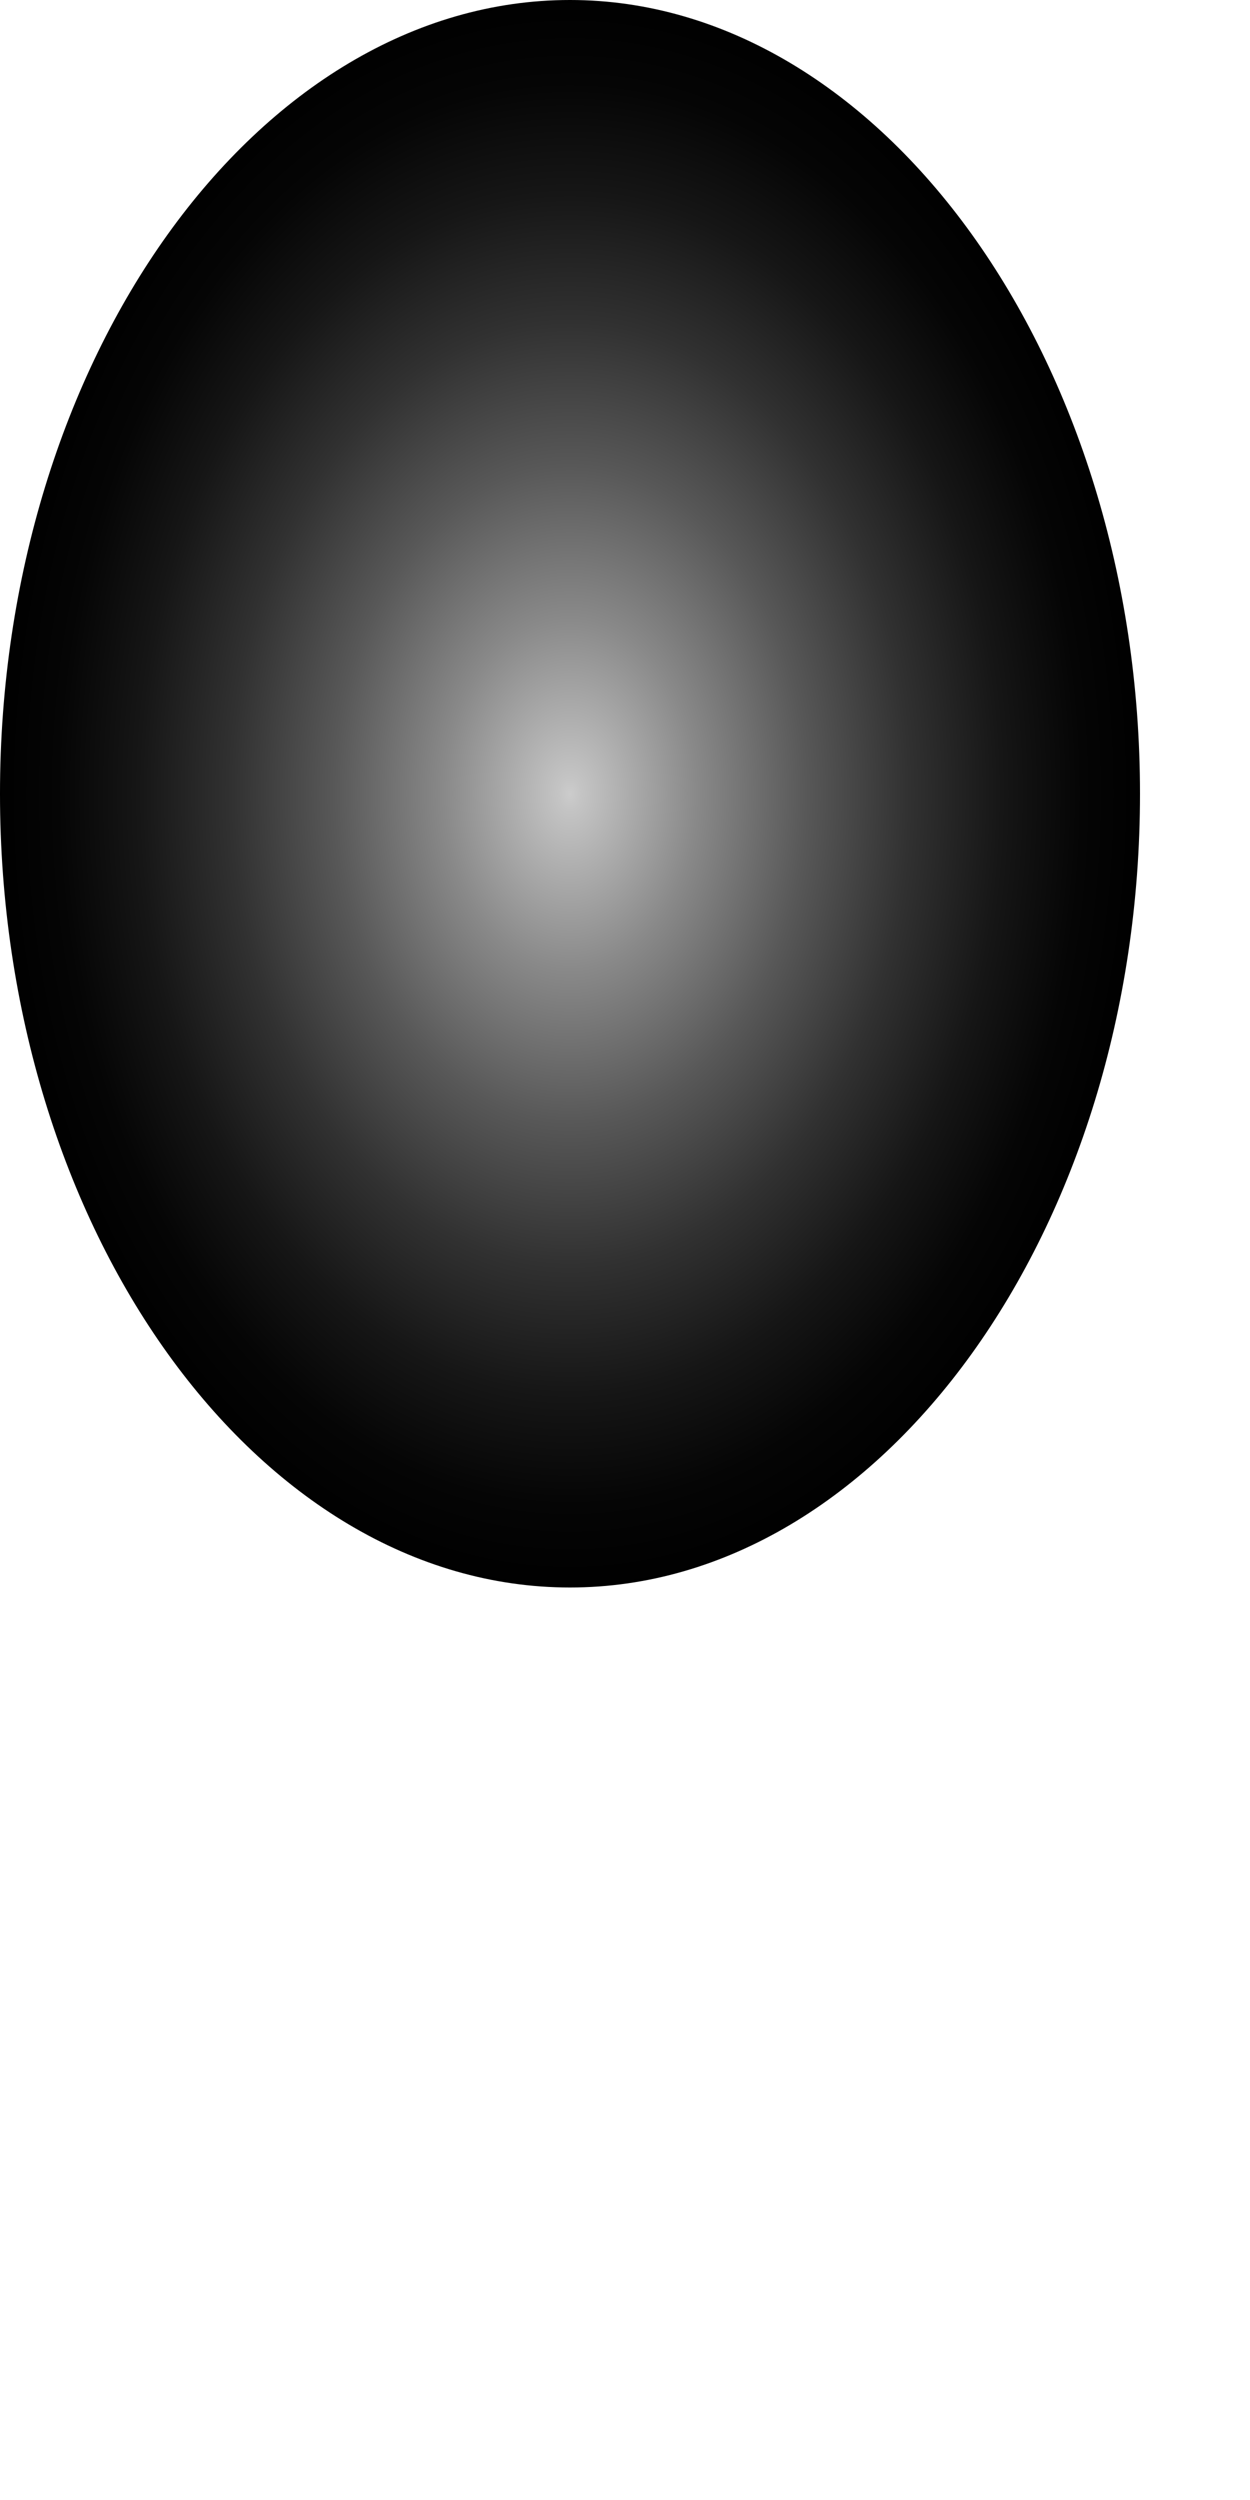
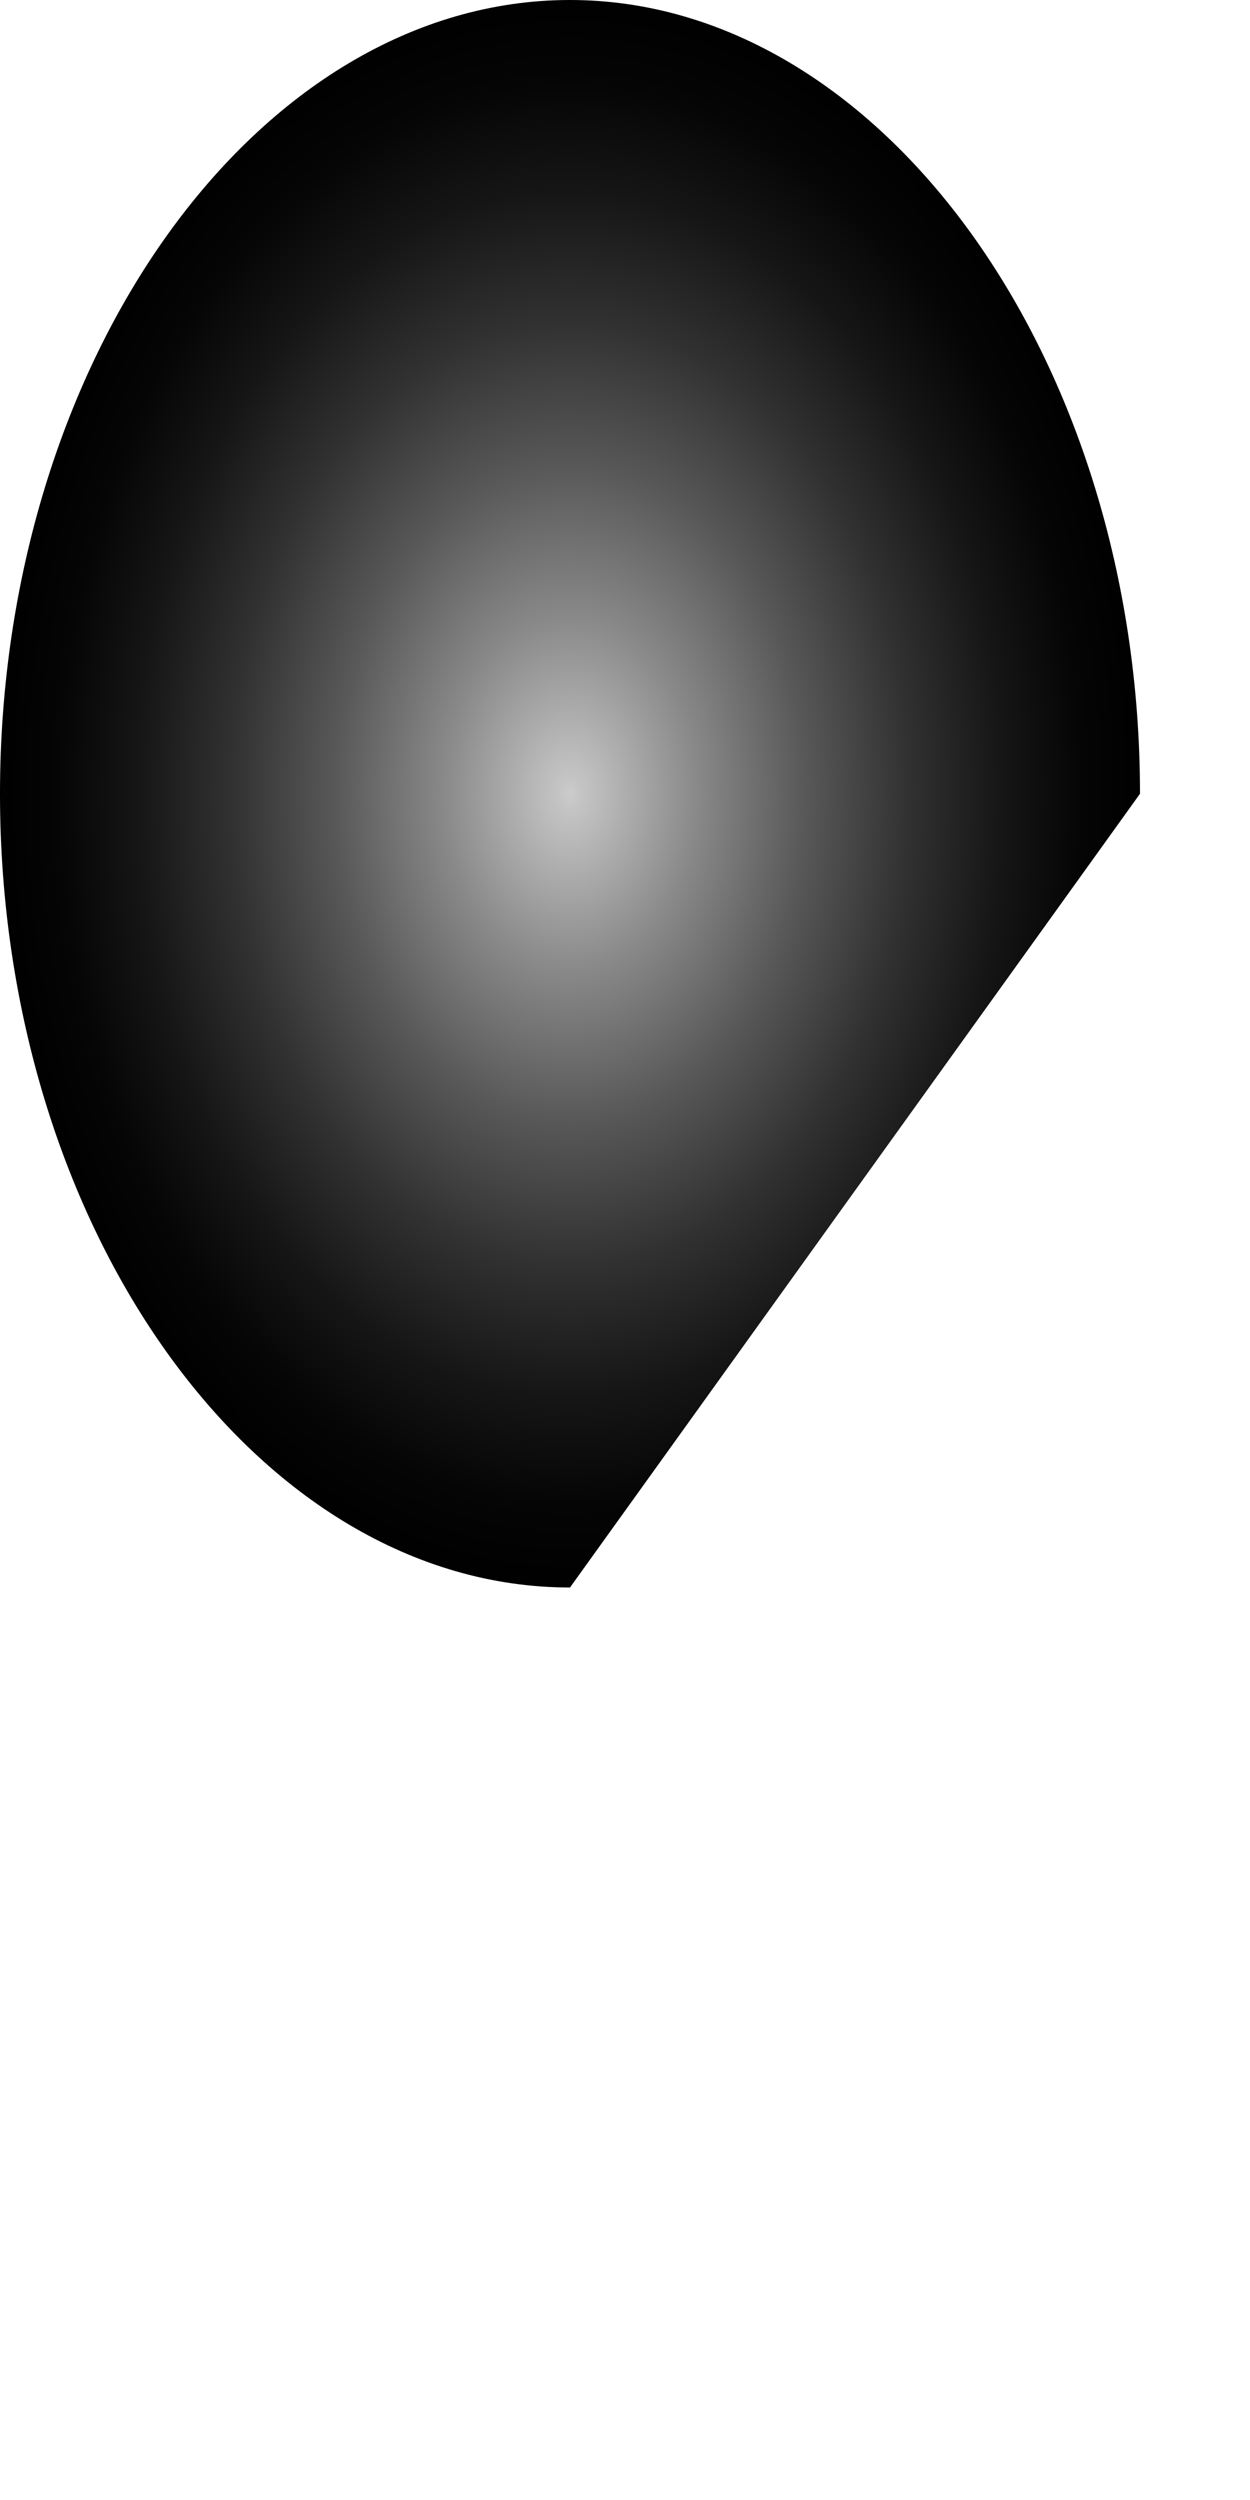
<svg xmlns="http://www.w3.org/2000/svg" fill="none" height="100%" overflow="visible" preserveAspectRatio="none" style="display: block;" viewBox="0 0 1 2" width="100%">
-   <path d="M0.912 0.635C0.912 0.288 0.705 0 0.456 0C0.206 0 0 0.288 0 0.635C0 0.983 0.206 1.27 0.456 1.27C0.705 1.27 0.912 0.983 0.912 0.635Z" fill="url(#paint0_radial_0_2790)" id="Light" style="mix-blend-mode:screen" />
+   <path d="M0.912 0.635C0.912 0.288 0.705 0 0.456 0C0.206 0 0 0.288 0 0.635C0 0.983 0.206 1.27 0.456 1.27Z" fill="url(#paint0_radial_0_2790)" id="Light" style="mix-blend-mode:screen" />
  <defs>
    <radialGradient cx="0" cy="0" gradientTransform="translate(0.456 0.635) scale(0.456 0.635)" gradientUnits="userSpaceOnUse" id="paint0_radial_0_2790" r="1">
      <stop stop-color="#CCCCCC" />
      <stop offset="0.02" stop-color="#C4C4C4" />
      <stop offset="0.22" stop-color="#898989" />
      <stop offset="0.41" stop-color="#585858" />
      <stop offset="0.59" stop-color="#313131" />
      <stop offset="0.75" stop-color="#161616" />
      <stop offset="0.89" stop-color="#050505" />
      <stop offset="1" />
    </radialGradient>
  </defs>
</svg>